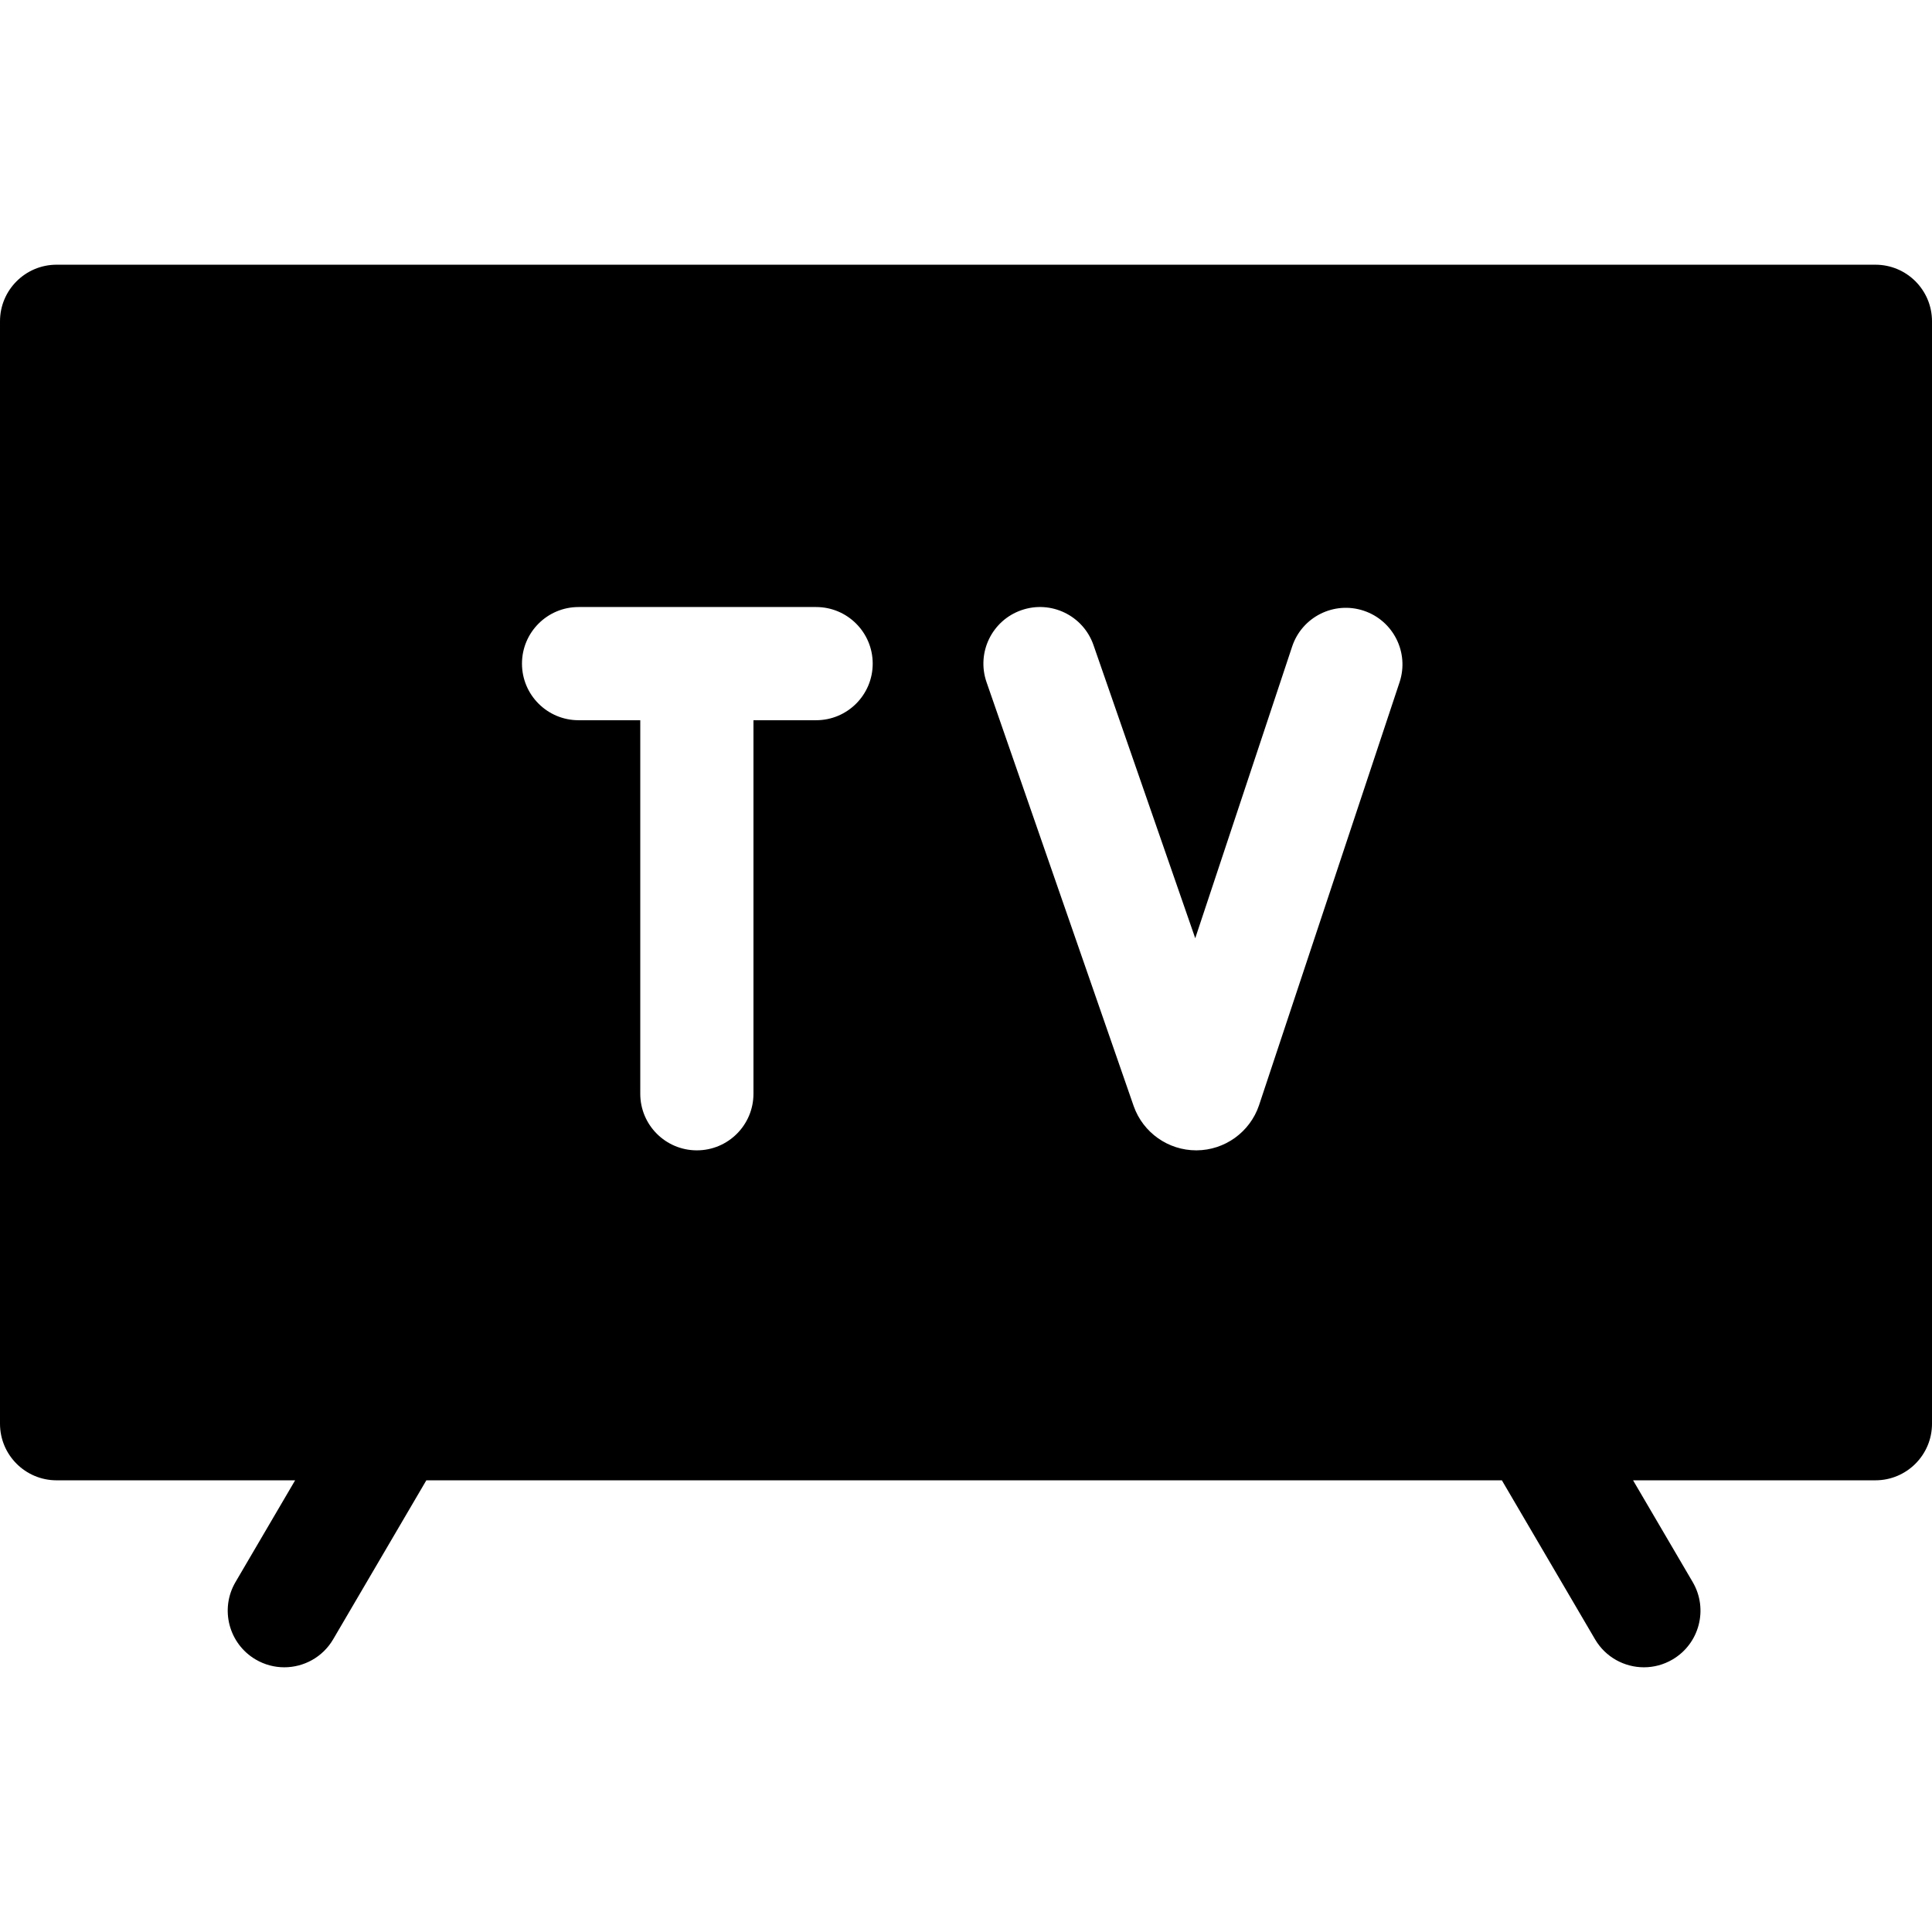
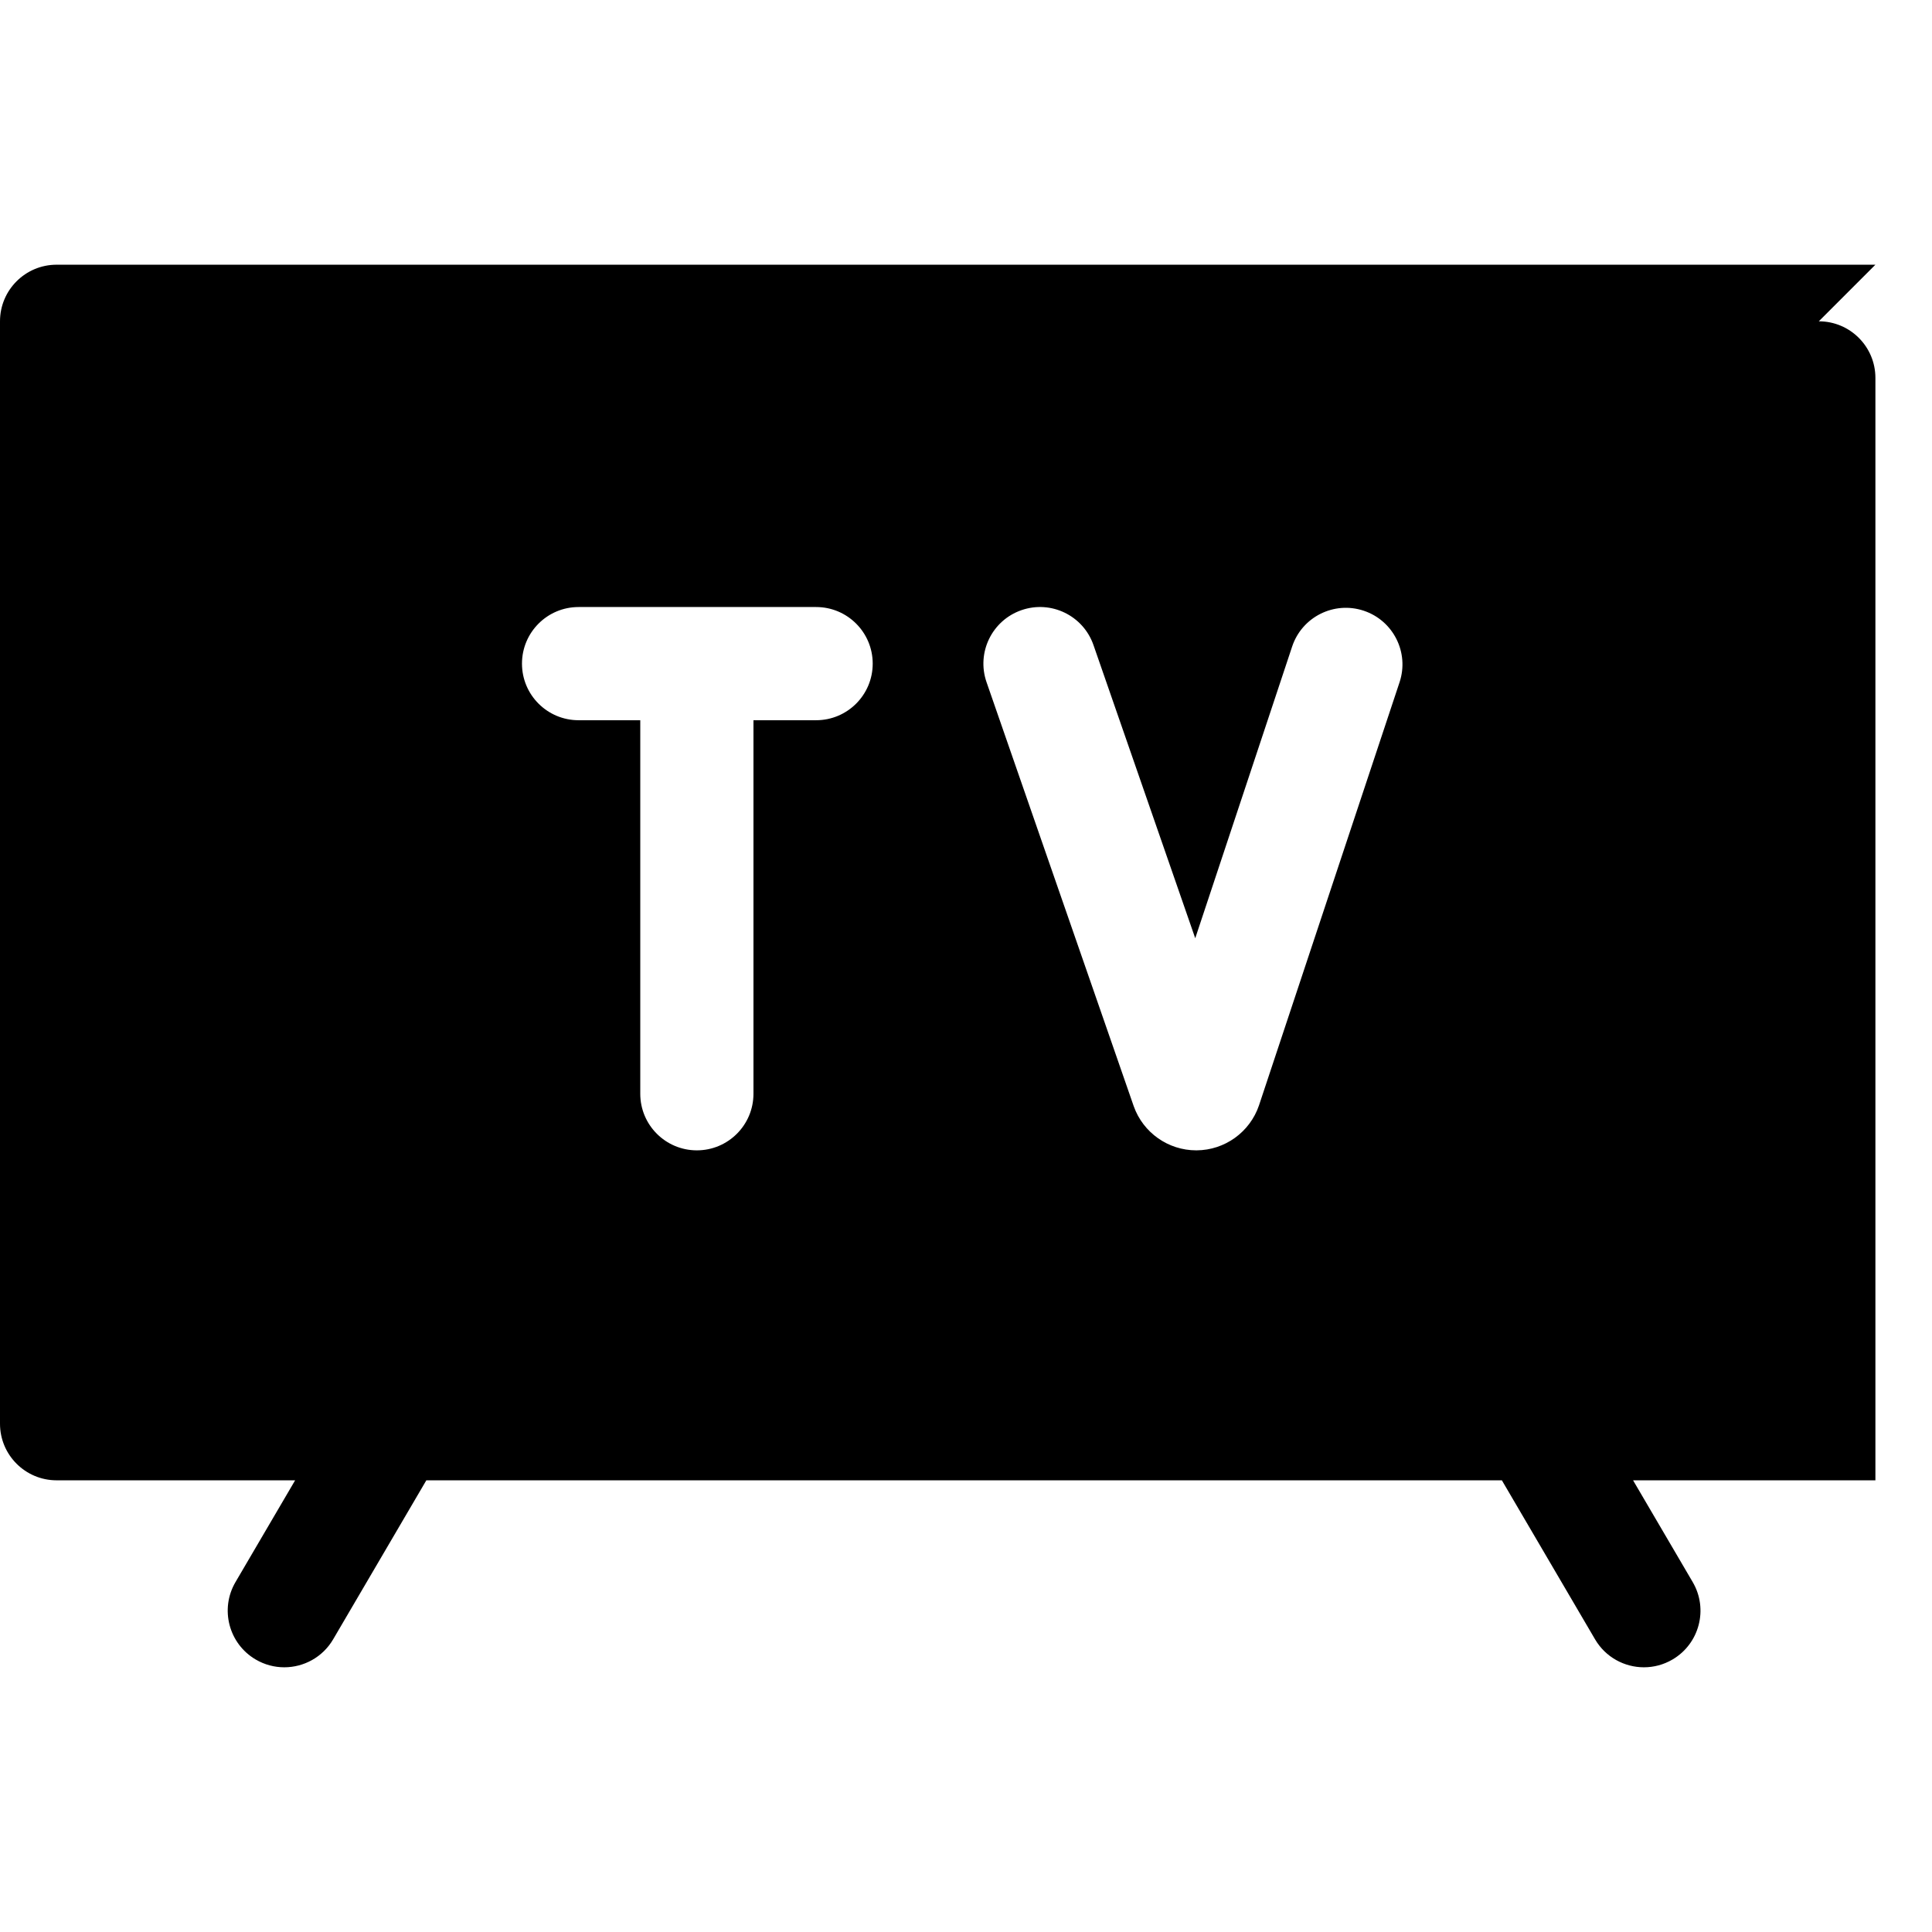
<svg xmlns="http://www.w3.org/2000/svg" id="Capa_1" height="512" viewBox="0 0 512.031 512.031" width="512">
  <g>
-     <path d="m497.031 70.155h-482.031c-8.284 0-15 6.716-15 15v292.167c0 8.284 6.716 15 15 15h63.218l-15.805 26.968c-4.188 7.147-1.79 16.337 5.357 20.525 2.383 1.397 4.993 2.061 7.57 2.061 5.149 0 10.164-2.654 12.956-7.418l24.694-42.137h285.044l24.694 42.137c2.792 4.764 7.806 7.418 12.955 7.418 2.576 0 5.188-.665 7.57-2.061 7.147-4.188 9.546-13.378 5.357-20.525l-15.805-26.969h64.226c8.284 0 15-6.716 15-15v-292.166c0-8.284-6.715-15-15-15zm-280.739 120.725h-16.604v98.993c0 8.284-6.716 15-15 15s-15-6.716-15-15v-98.993h-16.349c-8.284 0-15-6.716-15-15s6.716-15 15-15h62.953c8.284 0 15 6.716 15 15s-6.716 15-15 15zm154.627-10.062-37.22 112.039c-.011.033-.022.066-.033.099-2.406 7.077-9.044 11.865-16.519 11.916-.04 0-.08 0-.12 0-7.426 0-14.071-4.686-16.559-11.692-.012-.034-.023-.067-.035-.101l-38.973-112.28c-2.717-7.826 1.425-16.373 9.251-19.089 7.829-2.716 16.374 1.426 19.089 9.251l26.97 77.698 25.679-77.298c2.612-7.862 11.103-12.119 18.964-9.506 7.862 2.611 12.118 11.102 9.506 18.963z" />
+     <path d="m497.031 70.155h-482.031c-8.284 0-15 6.716-15 15v292.167c0 8.284 6.716 15 15 15h63.218l-15.805 26.968c-4.188 7.147-1.79 16.337 5.357 20.525 2.383 1.397 4.993 2.061 7.57 2.061 5.149 0 10.164-2.654 12.956-7.418l24.694-42.137h285.044l24.694 42.137c2.792 4.764 7.806 7.418 12.955 7.418 2.576 0 5.188-.665 7.57-2.061 7.147-4.188 9.546-13.378 5.357-20.525l-15.805-26.969h64.226v-292.166c0-8.284-6.715-15-15-15zm-280.739 120.725h-16.604v98.993c0 8.284-6.716 15-15 15s-15-6.716-15-15v-98.993h-16.349c-8.284 0-15-6.716-15-15s6.716-15 15-15h62.953c8.284 0 15 6.716 15 15s-6.716 15-15 15zm154.627-10.062-37.22 112.039c-.011.033-.022.066-.033.099-2.406 7.077-9.044 11.865-16.519 11.916-.04 0-.08 0-.12 0-7.426 0-14.071-4.686-16.559-11.692-.012-.034-.023-.067-.035-.101l-38.973-112.28c-2.717-7.826 1.425-16.373 9.251-19.089 7.829-2.716 16.374 1.426 19.089 9.251l26.97 77.698 25.679-77.298c2.612-7.862 11.103-12.119 18.964-9.506 7.862 2.611 12.118 11.102 9.506 18.963z" />
  </g>
</svg>